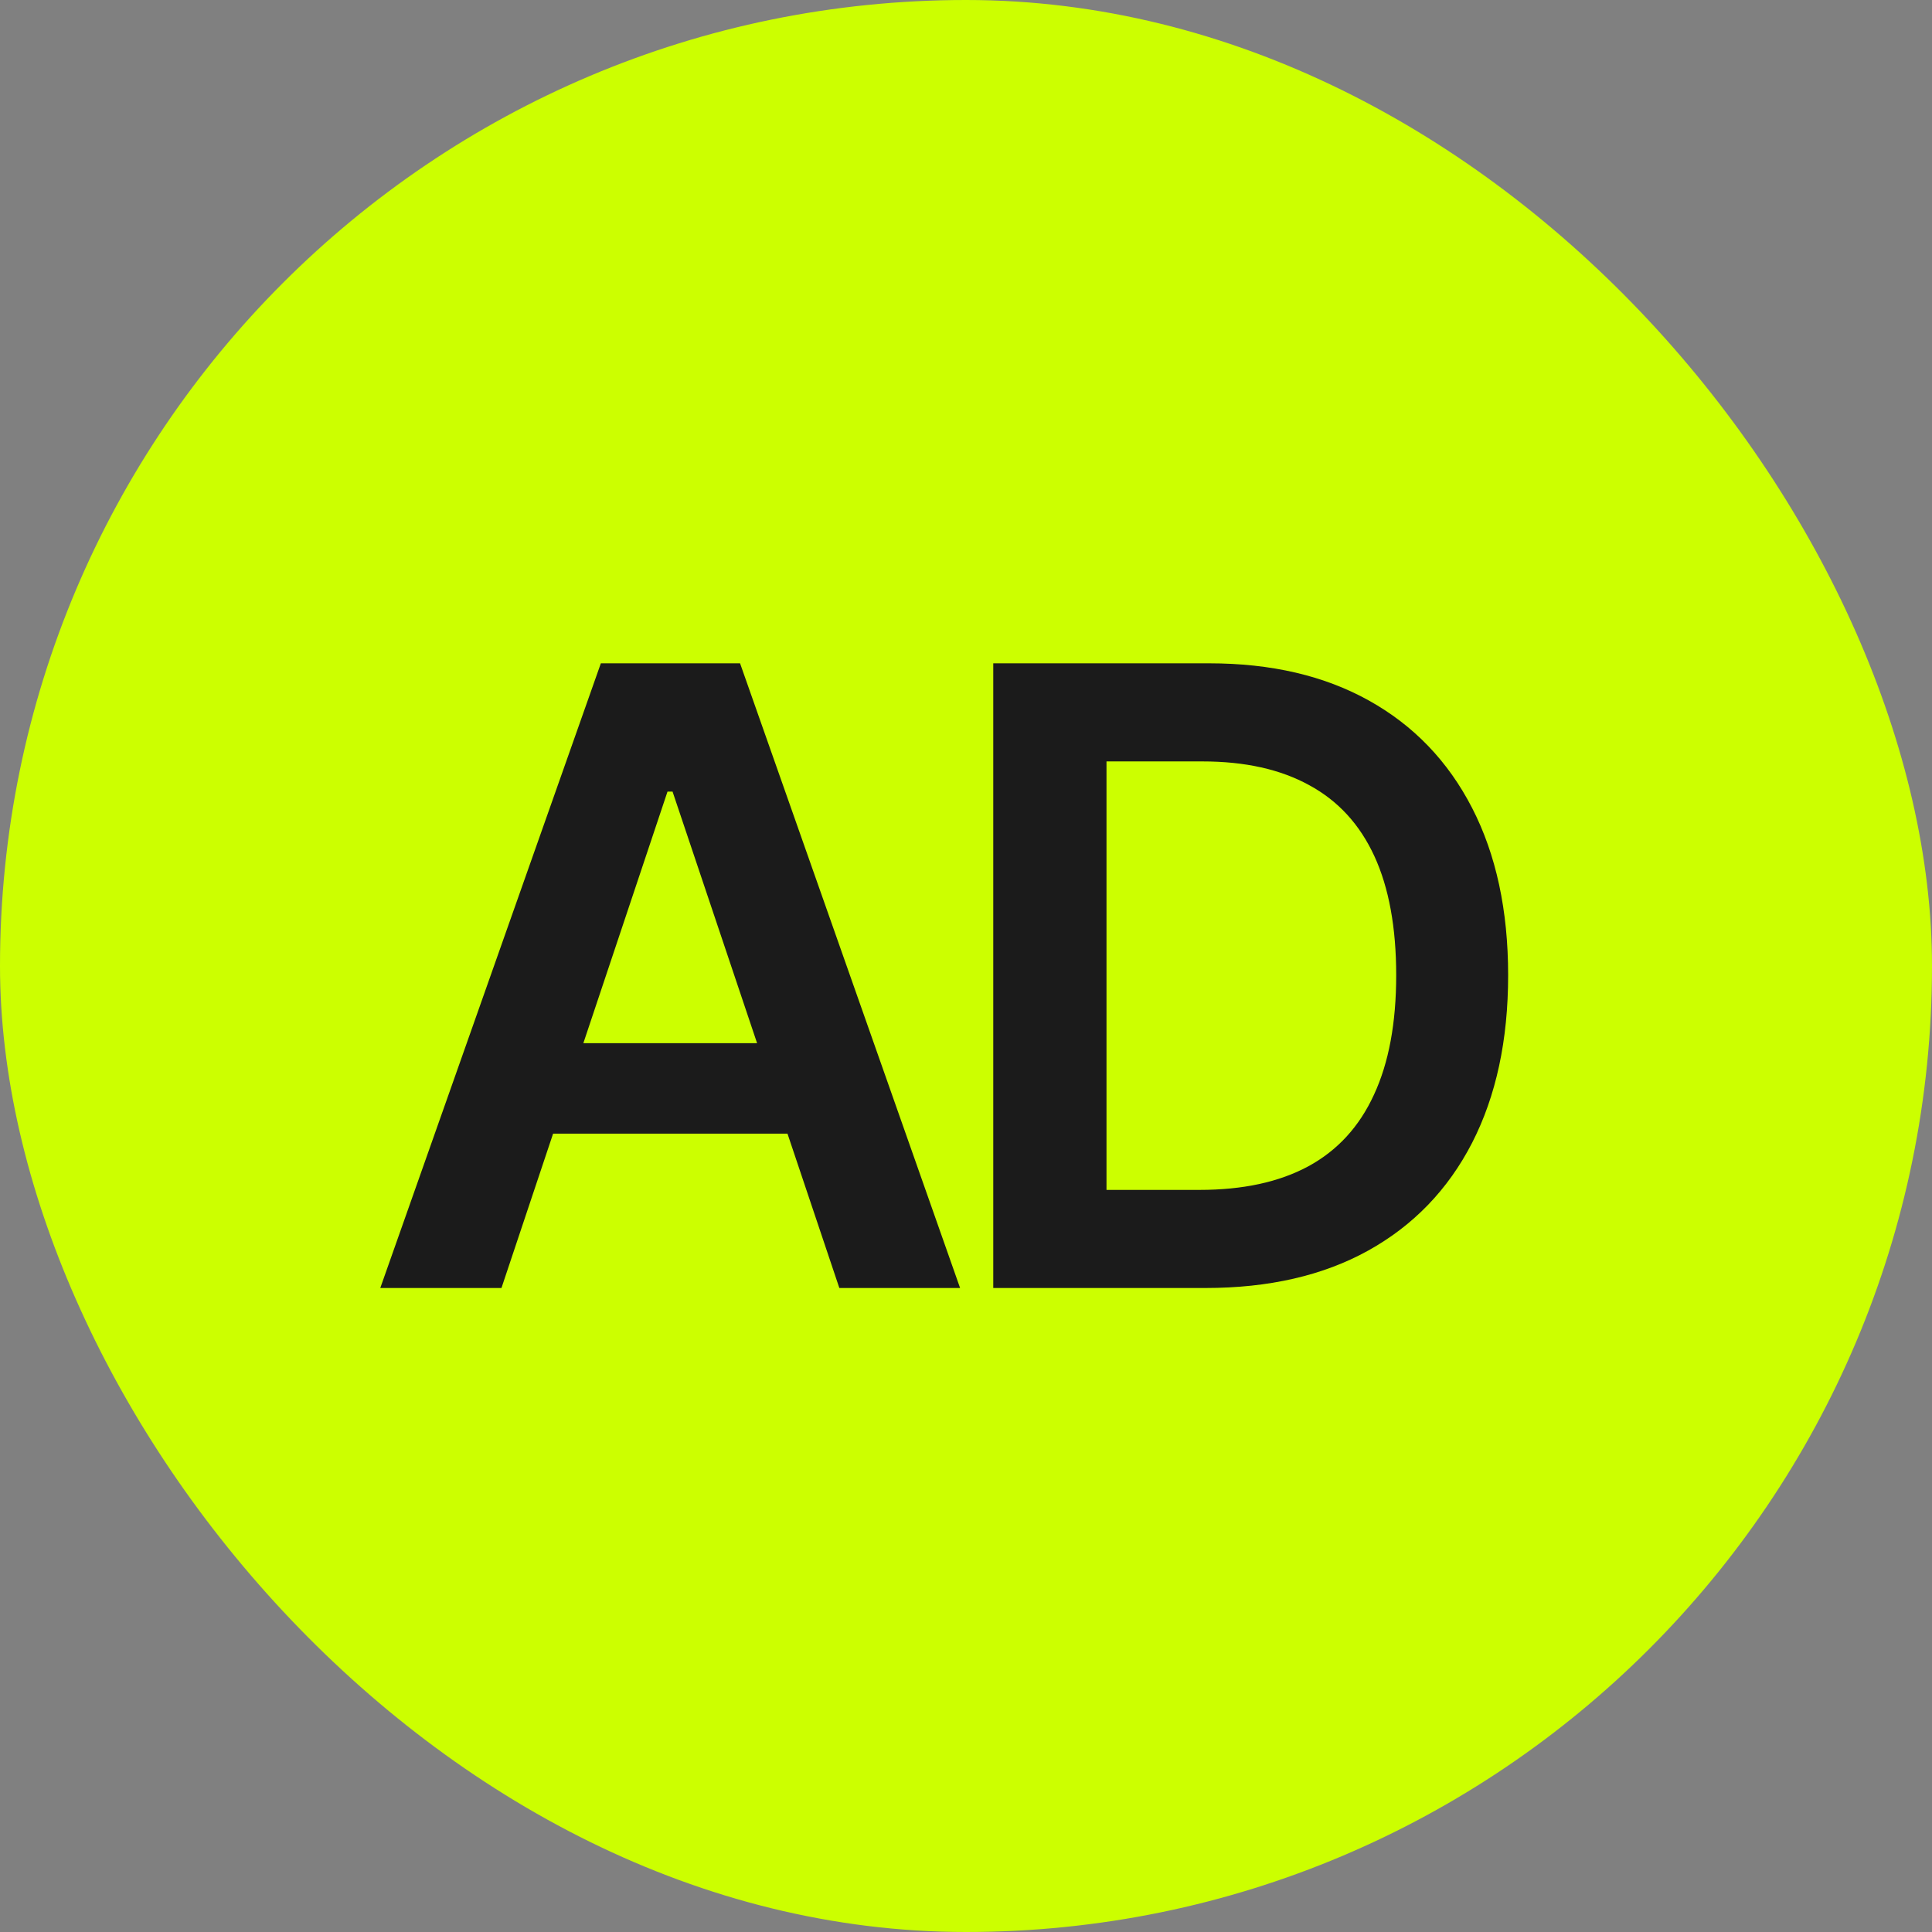
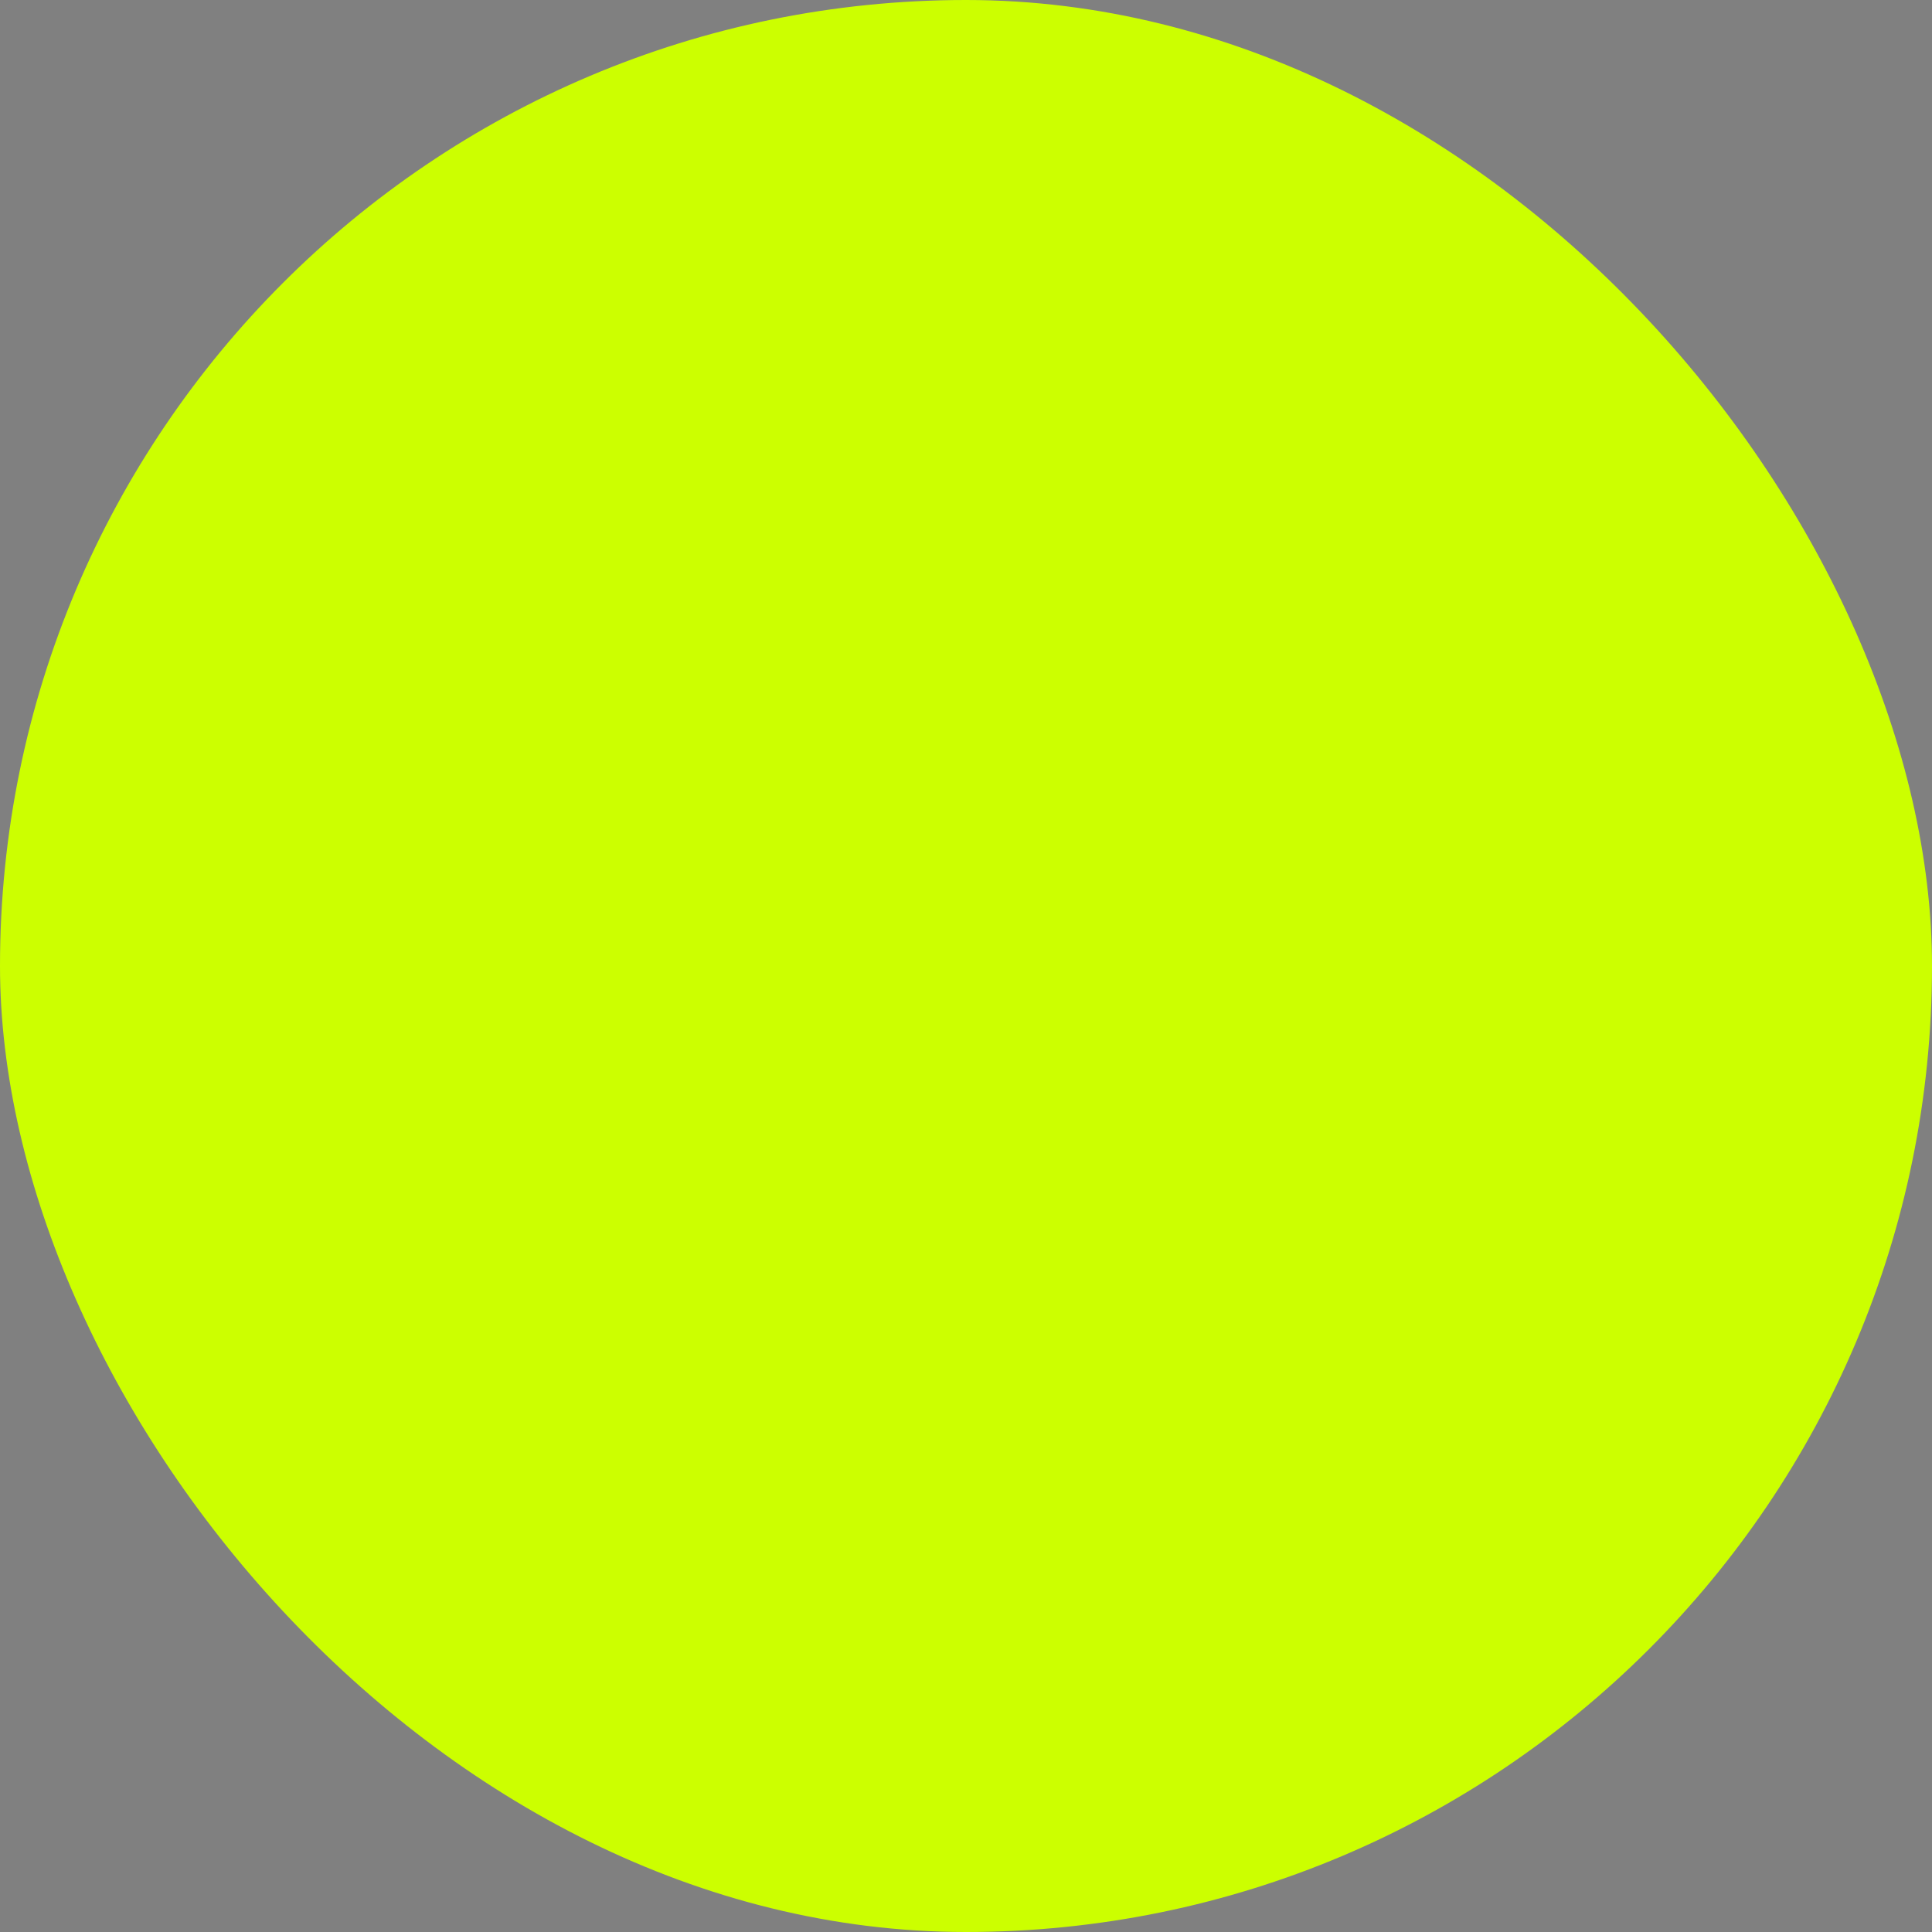
<svg xmlns="http://www.w3.org/2000/svg" width="18" height="18" viewBox="0 0 18 18" fill="none">
  <rect x="0" y="0" width="18" height="18" fill="#808080" stroke="none" />
  <rect width="18" height="18" rx="9" fill="#CCFF00" />
-   <path d="M4.672 12H3.543L5.598 6.18H6.895L8.945 12H7.82L6.266 7.375H6.219L4.672 12ZM4.711 9.719H7.777V10.562H4.711V9.719ZM11.231 12H9.754V11.086H11.176C11.58 11.086 11.917 11.013 12.188 10.867C12.461 10.719 12.665 10.496 12.801 10.199C12.939 9.902 13.008 9.531 13.008 9.086C13.008 8.641 12.94 8.271 12.805 7.977C12.669 7.682 12.468 7.462 12.199 7.316C11.931 7.168 11.599 7.094 11.203 7.094H9.723V6.18H11.266C11.844 6.18 12.34 6.296 12.754 6.527C13.171 6.759 13.491 7.092 13.715 7.527C13.939 7.962 14.051 8.482 14.051 9.086C14.051 9.69 13.939 10.211 13.715 10.648C13.491 11.083 13.168 11.418 12.746 11.652C12.327 11.884 11.822 12 11.231 12ZM10.309 6.18V12H9.254V6.18H10.309Z" fill="#1B1B1B" />
</svg>